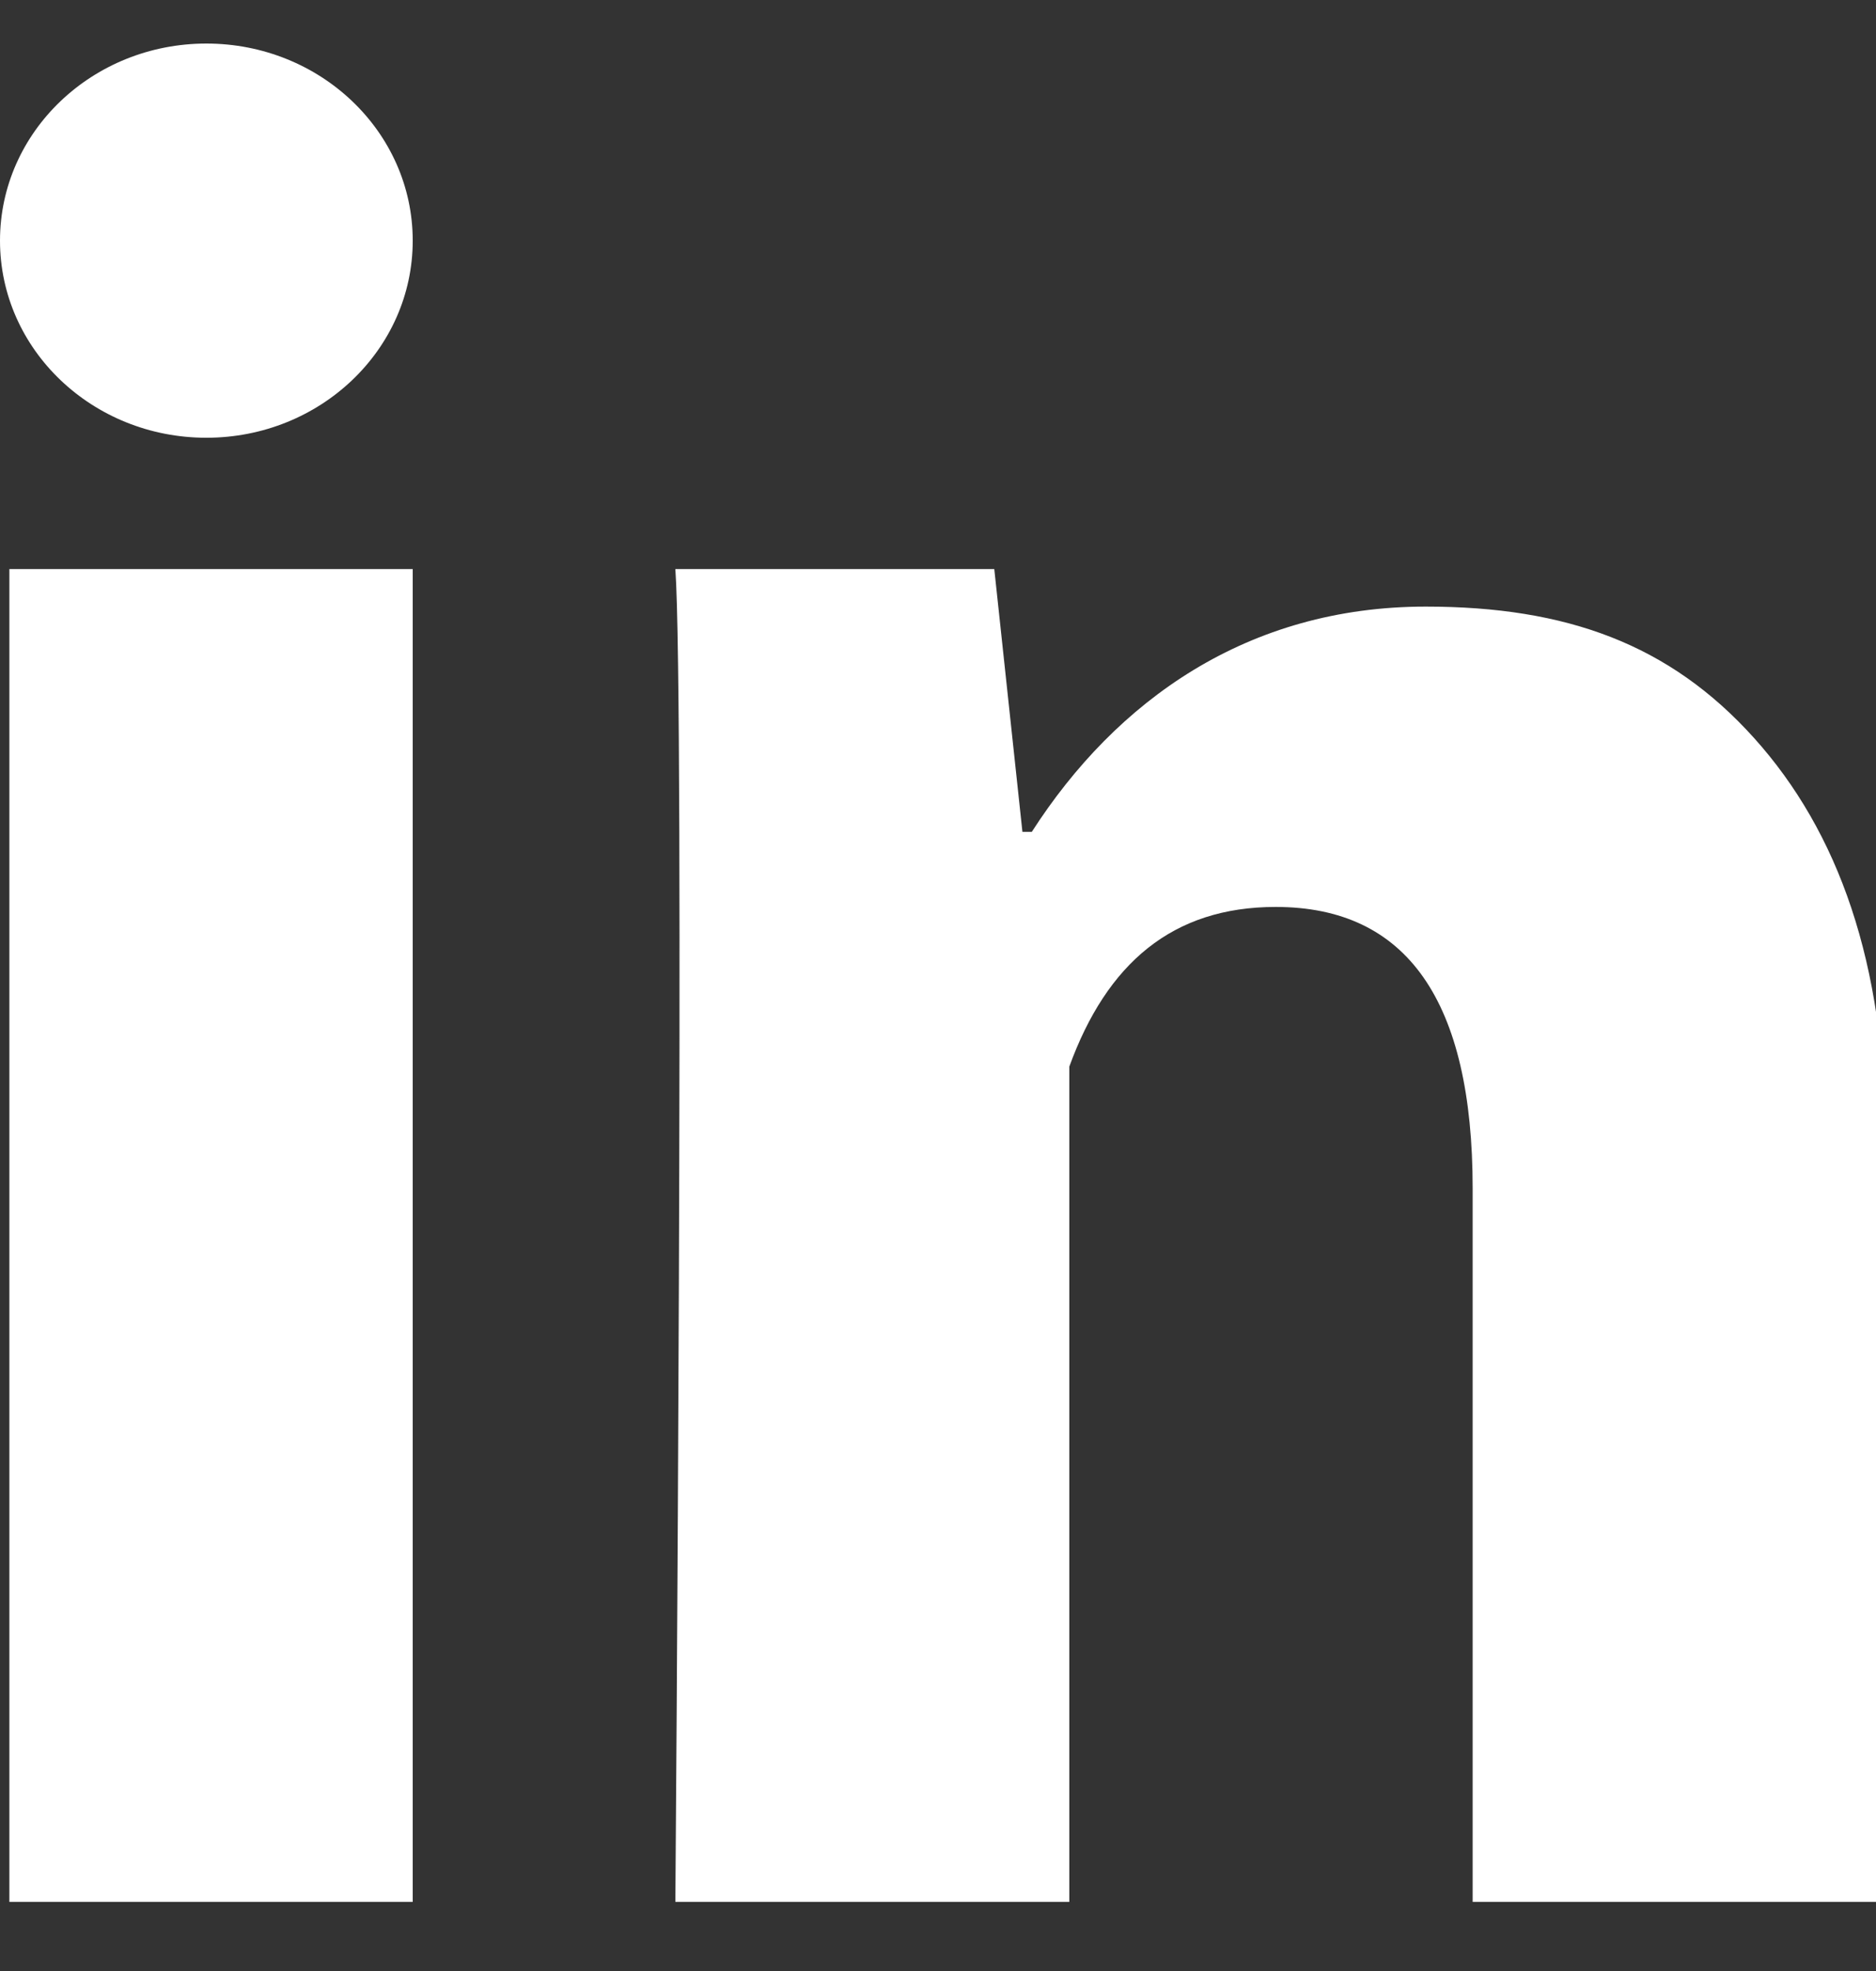
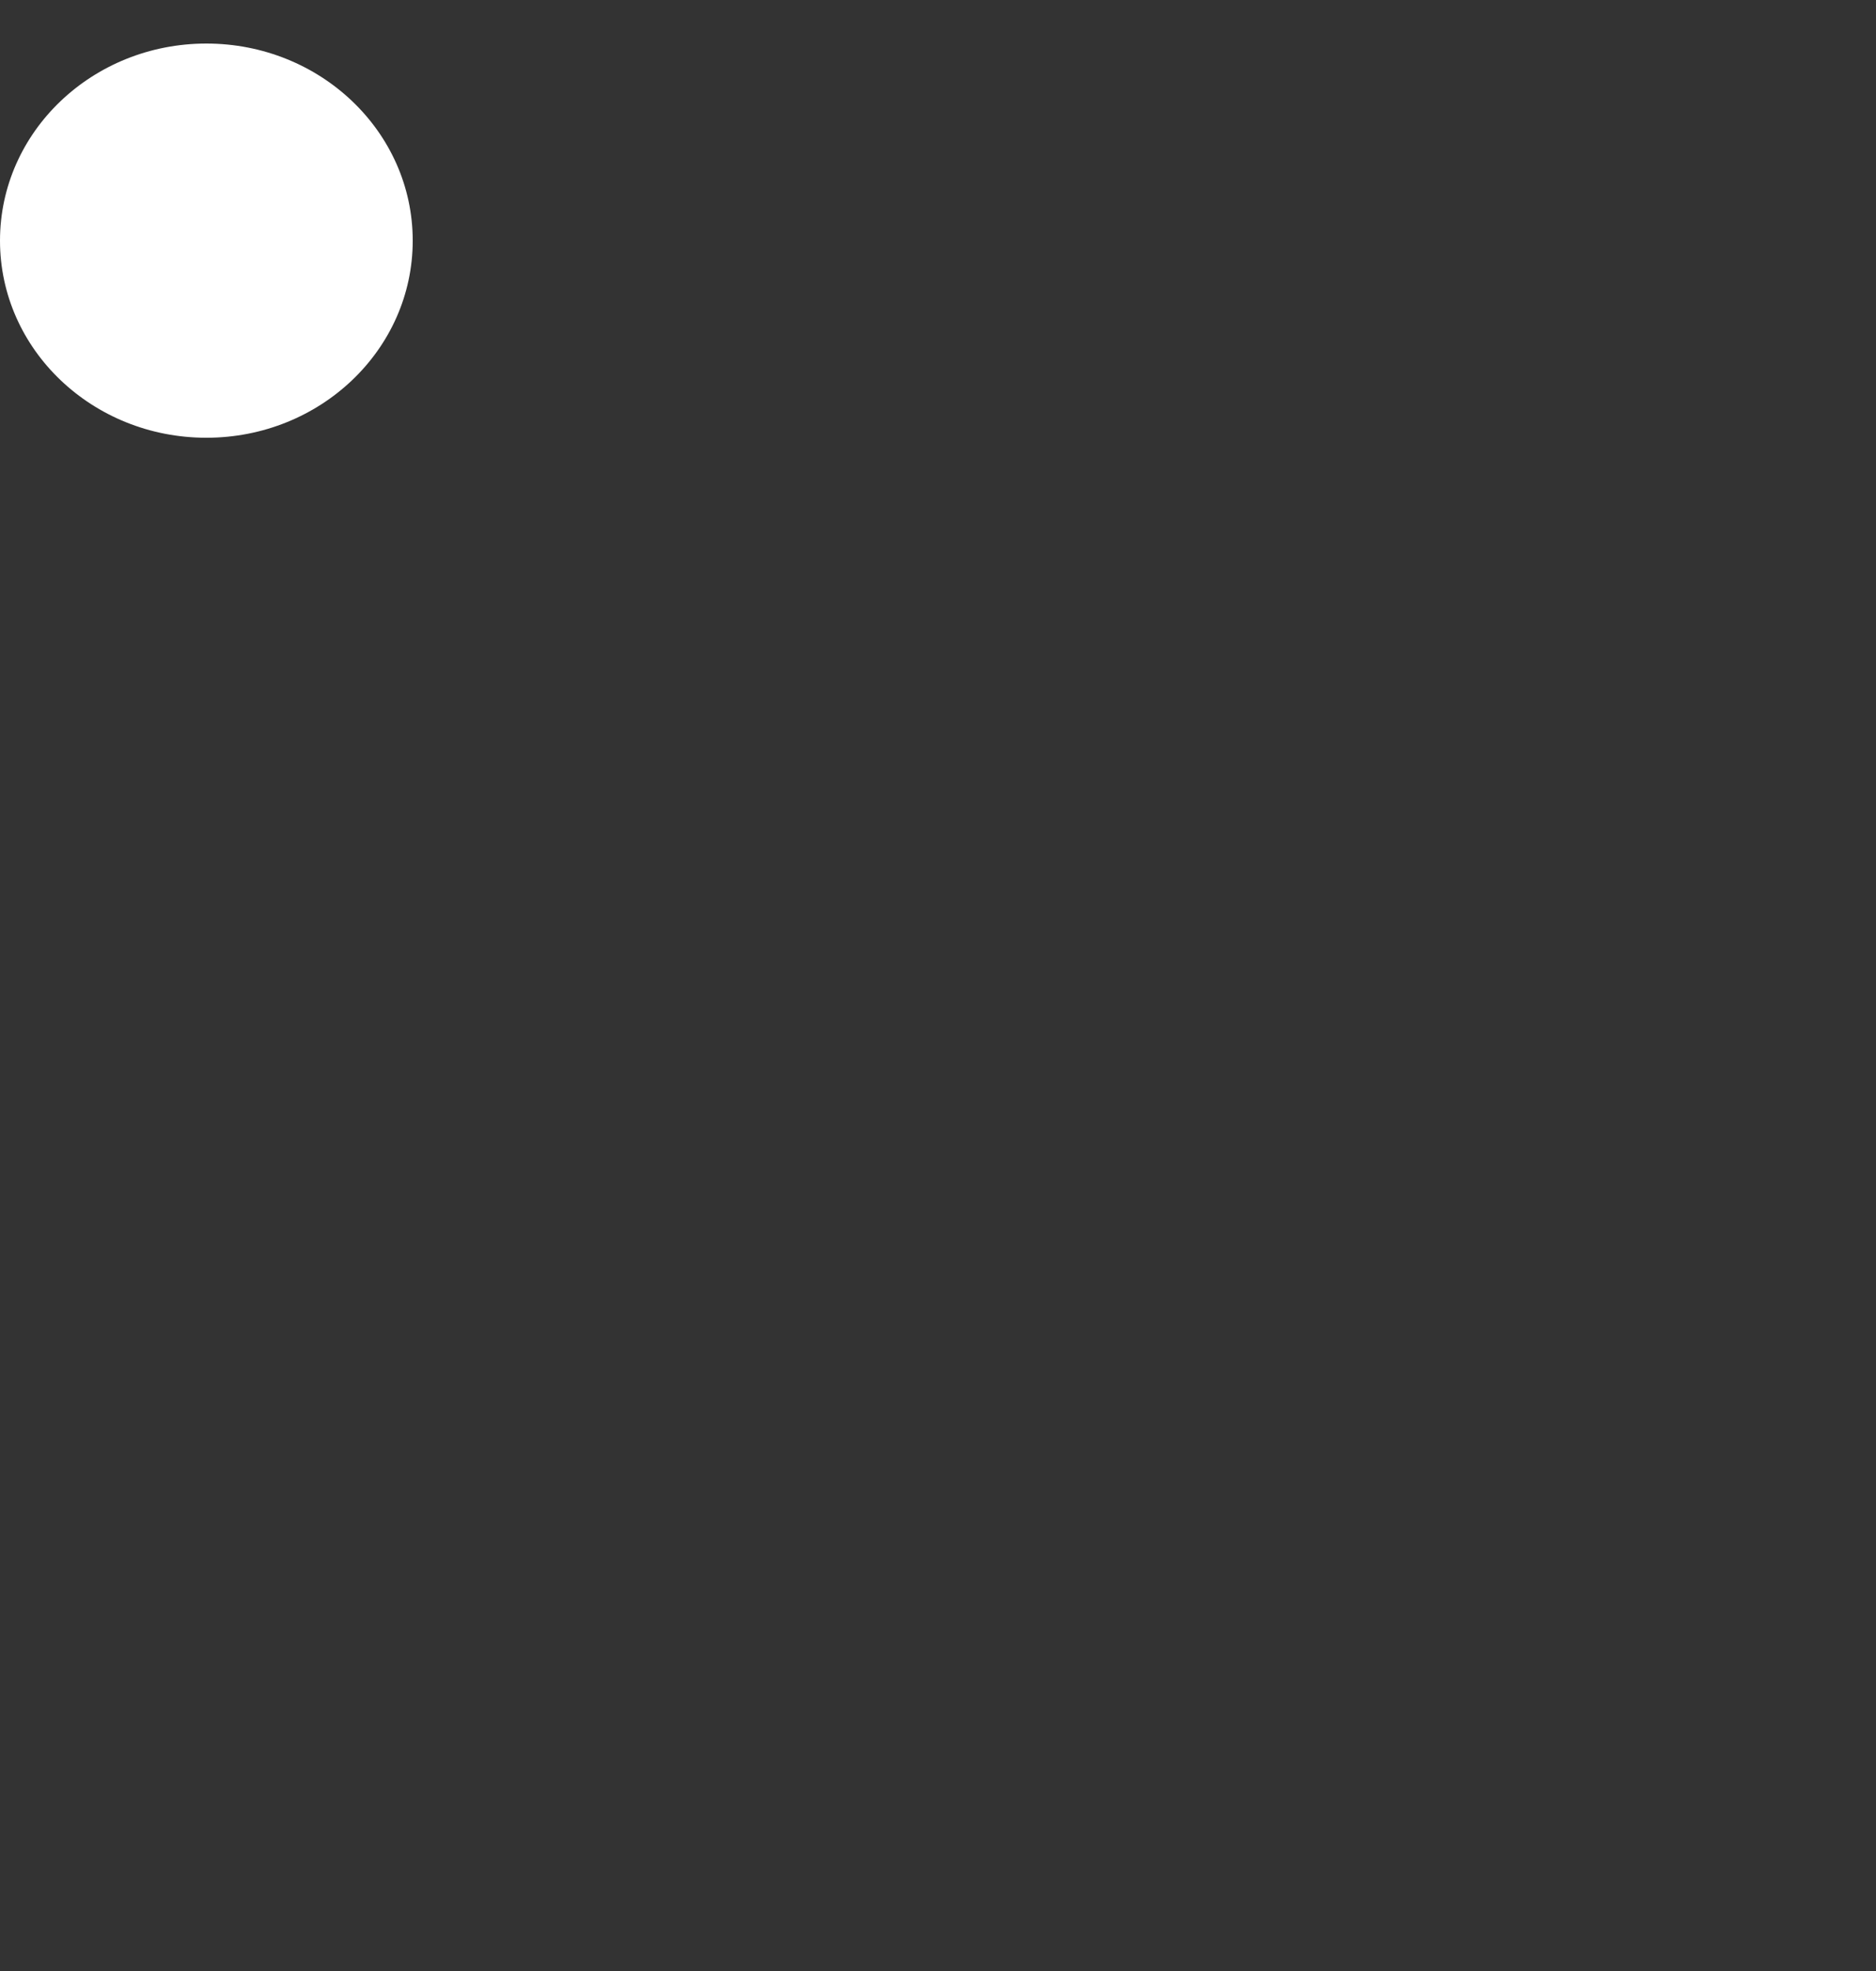
<svg xmlns="http://www.w3.org/2000/svg" width="20" height="21" viewBox="0 0 20 21" fill="none">
  <rect x="0" y="0" width="20" height="21" fill="#333333" stroke="none" />
-   <path d="M4.4 20.264H0.1V6.063H4.4V20.264ZM20 20.264H15.7V12.664C15.7 10.664 15 9.663 13.6 9.663C12.5 9.663 11.8 10.264 11.4 11.364C11.4 13.164 11.4 20.264 11.4 20.264H7.2C7.2 20.264 7.3 7.463 7.2 6.063H10.6L10.9 8.863H11C11.9 7.463 13.3 6.463 15.2 6.463C16.7 6.463 17.8 6.863 18.7 7.863C19.6 8.863 20.1 10.264 20.1 12.164V20.264H20Z" fill="white" />
  <path d="M2.2 4.664C3.415 4.664 4.4 3.724 4.4 2.564C4.4 1.404 3.415 0.464 2.2 0.464C0.985 0.464 0 1.404 0 2.564C0 3.724 0.985 4.664 2.2 4.664Z" fill="white" />
</svg>